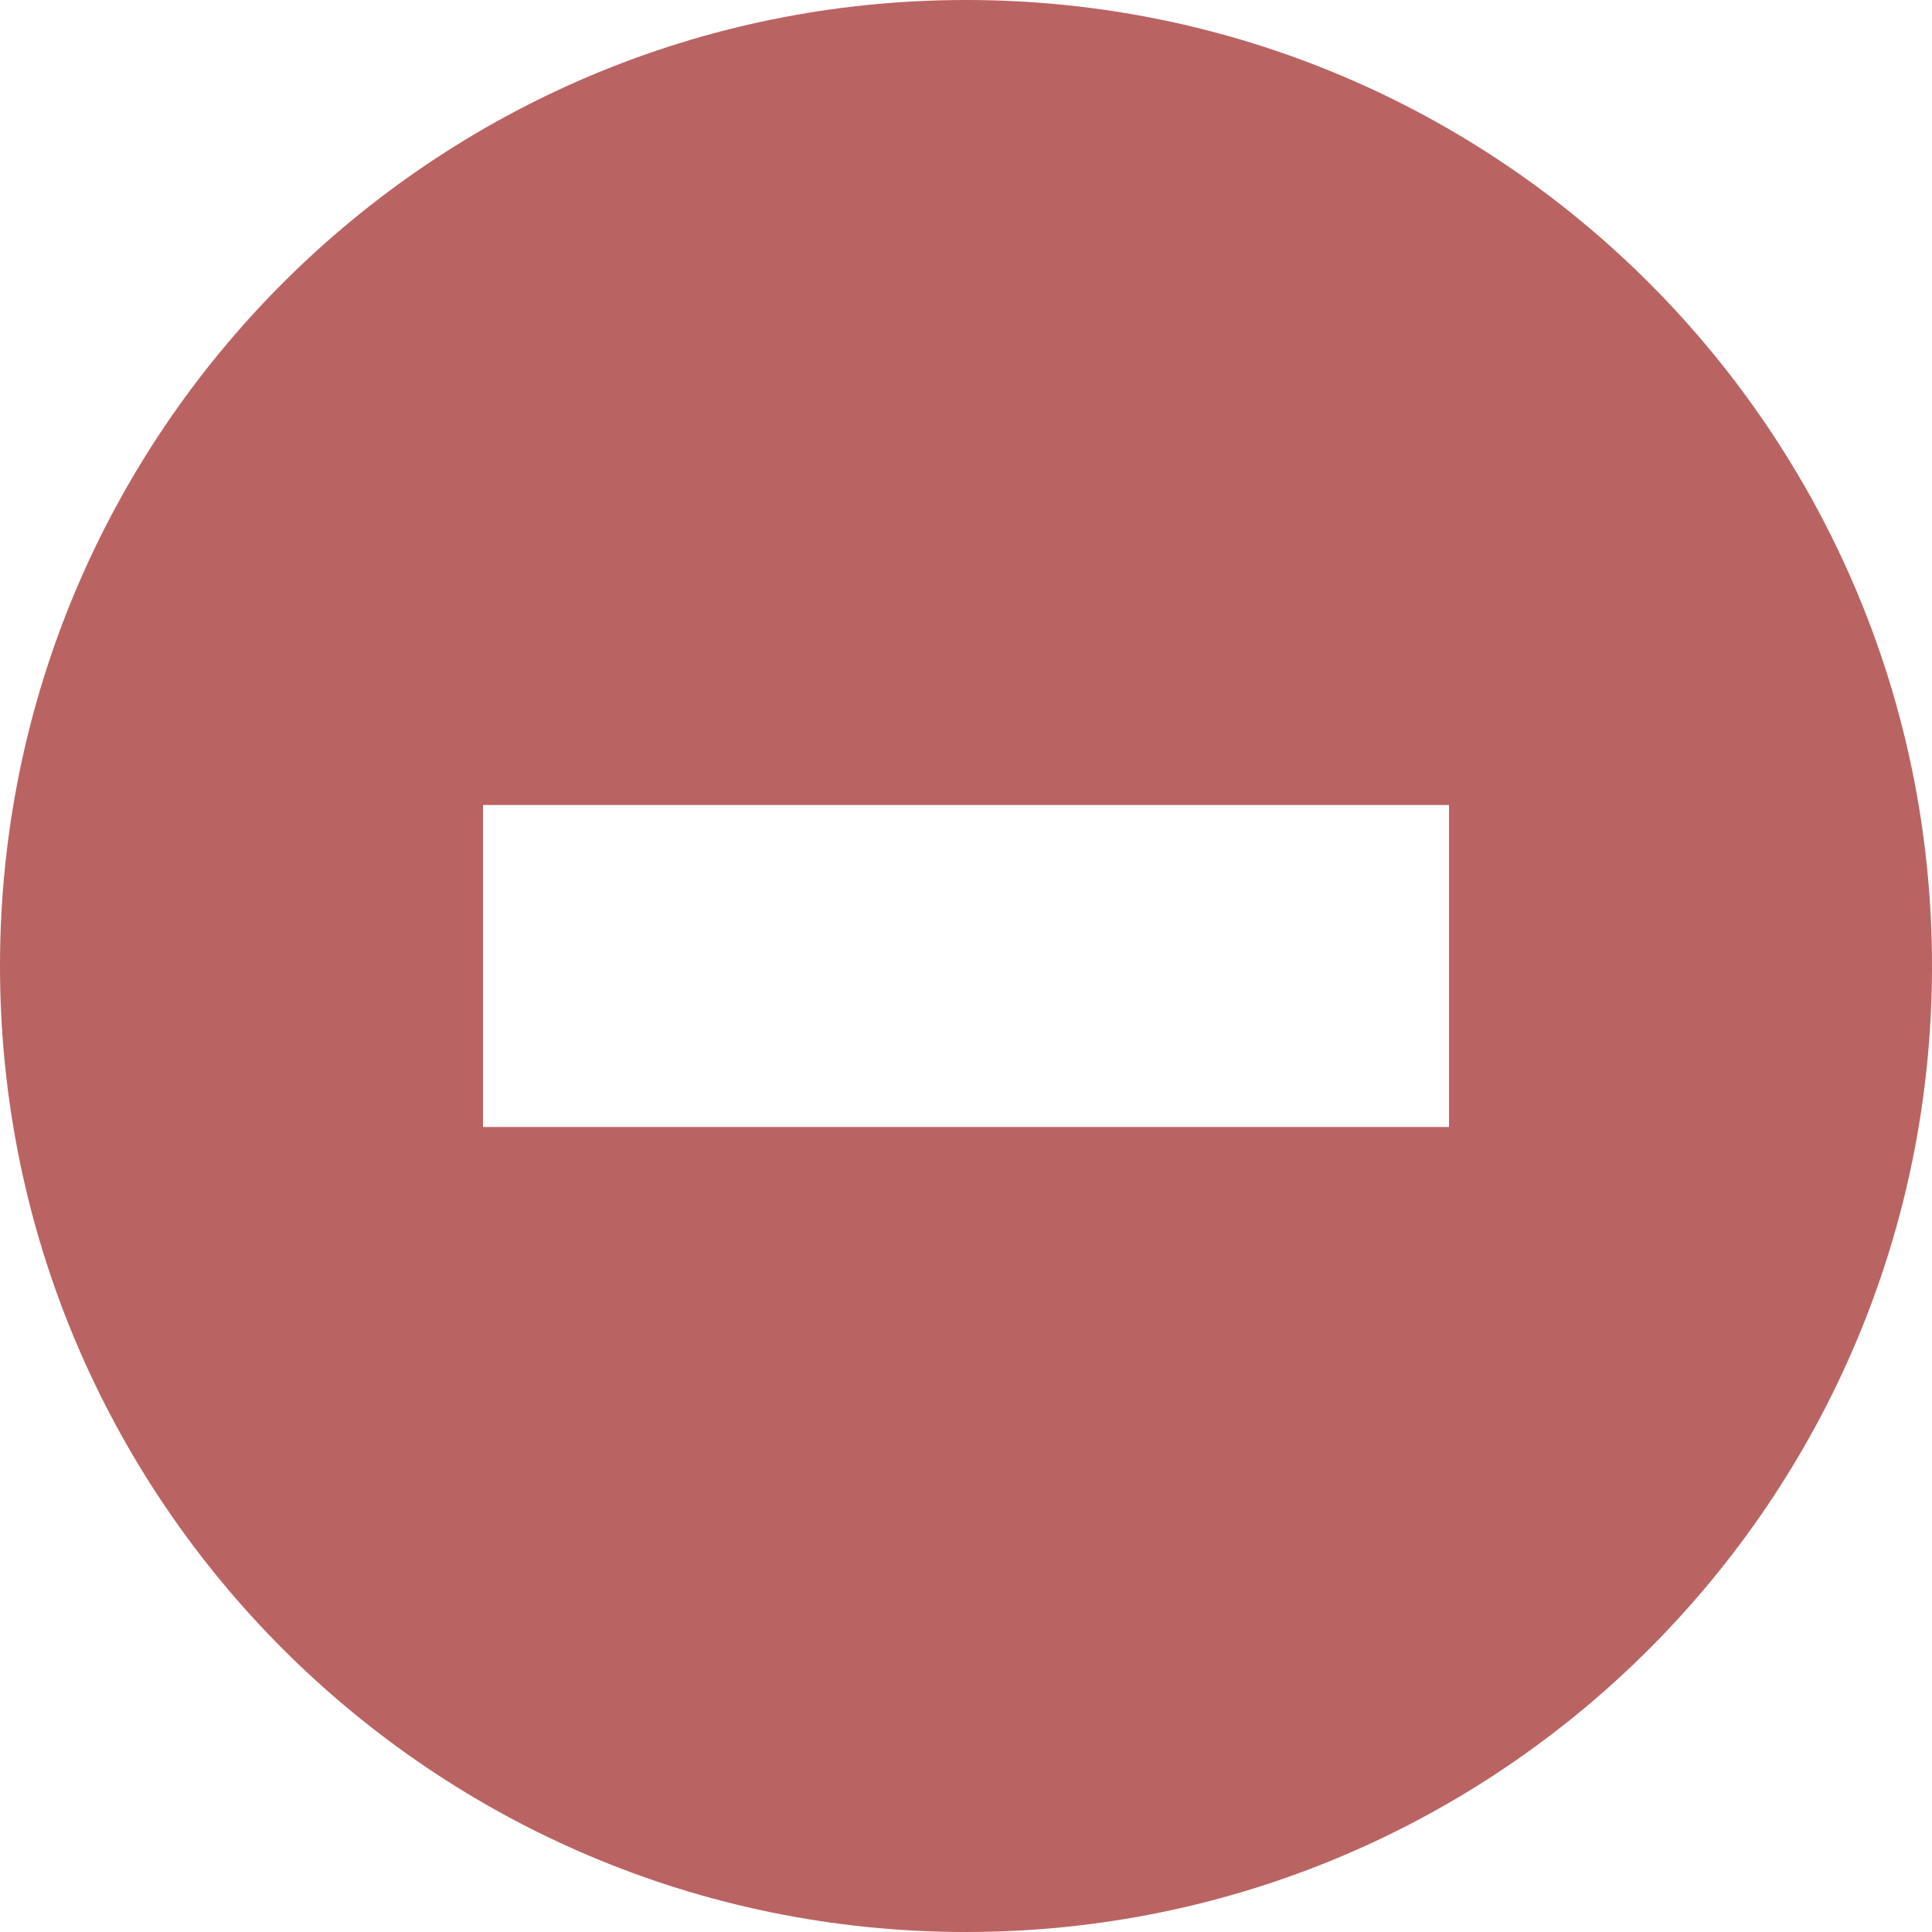
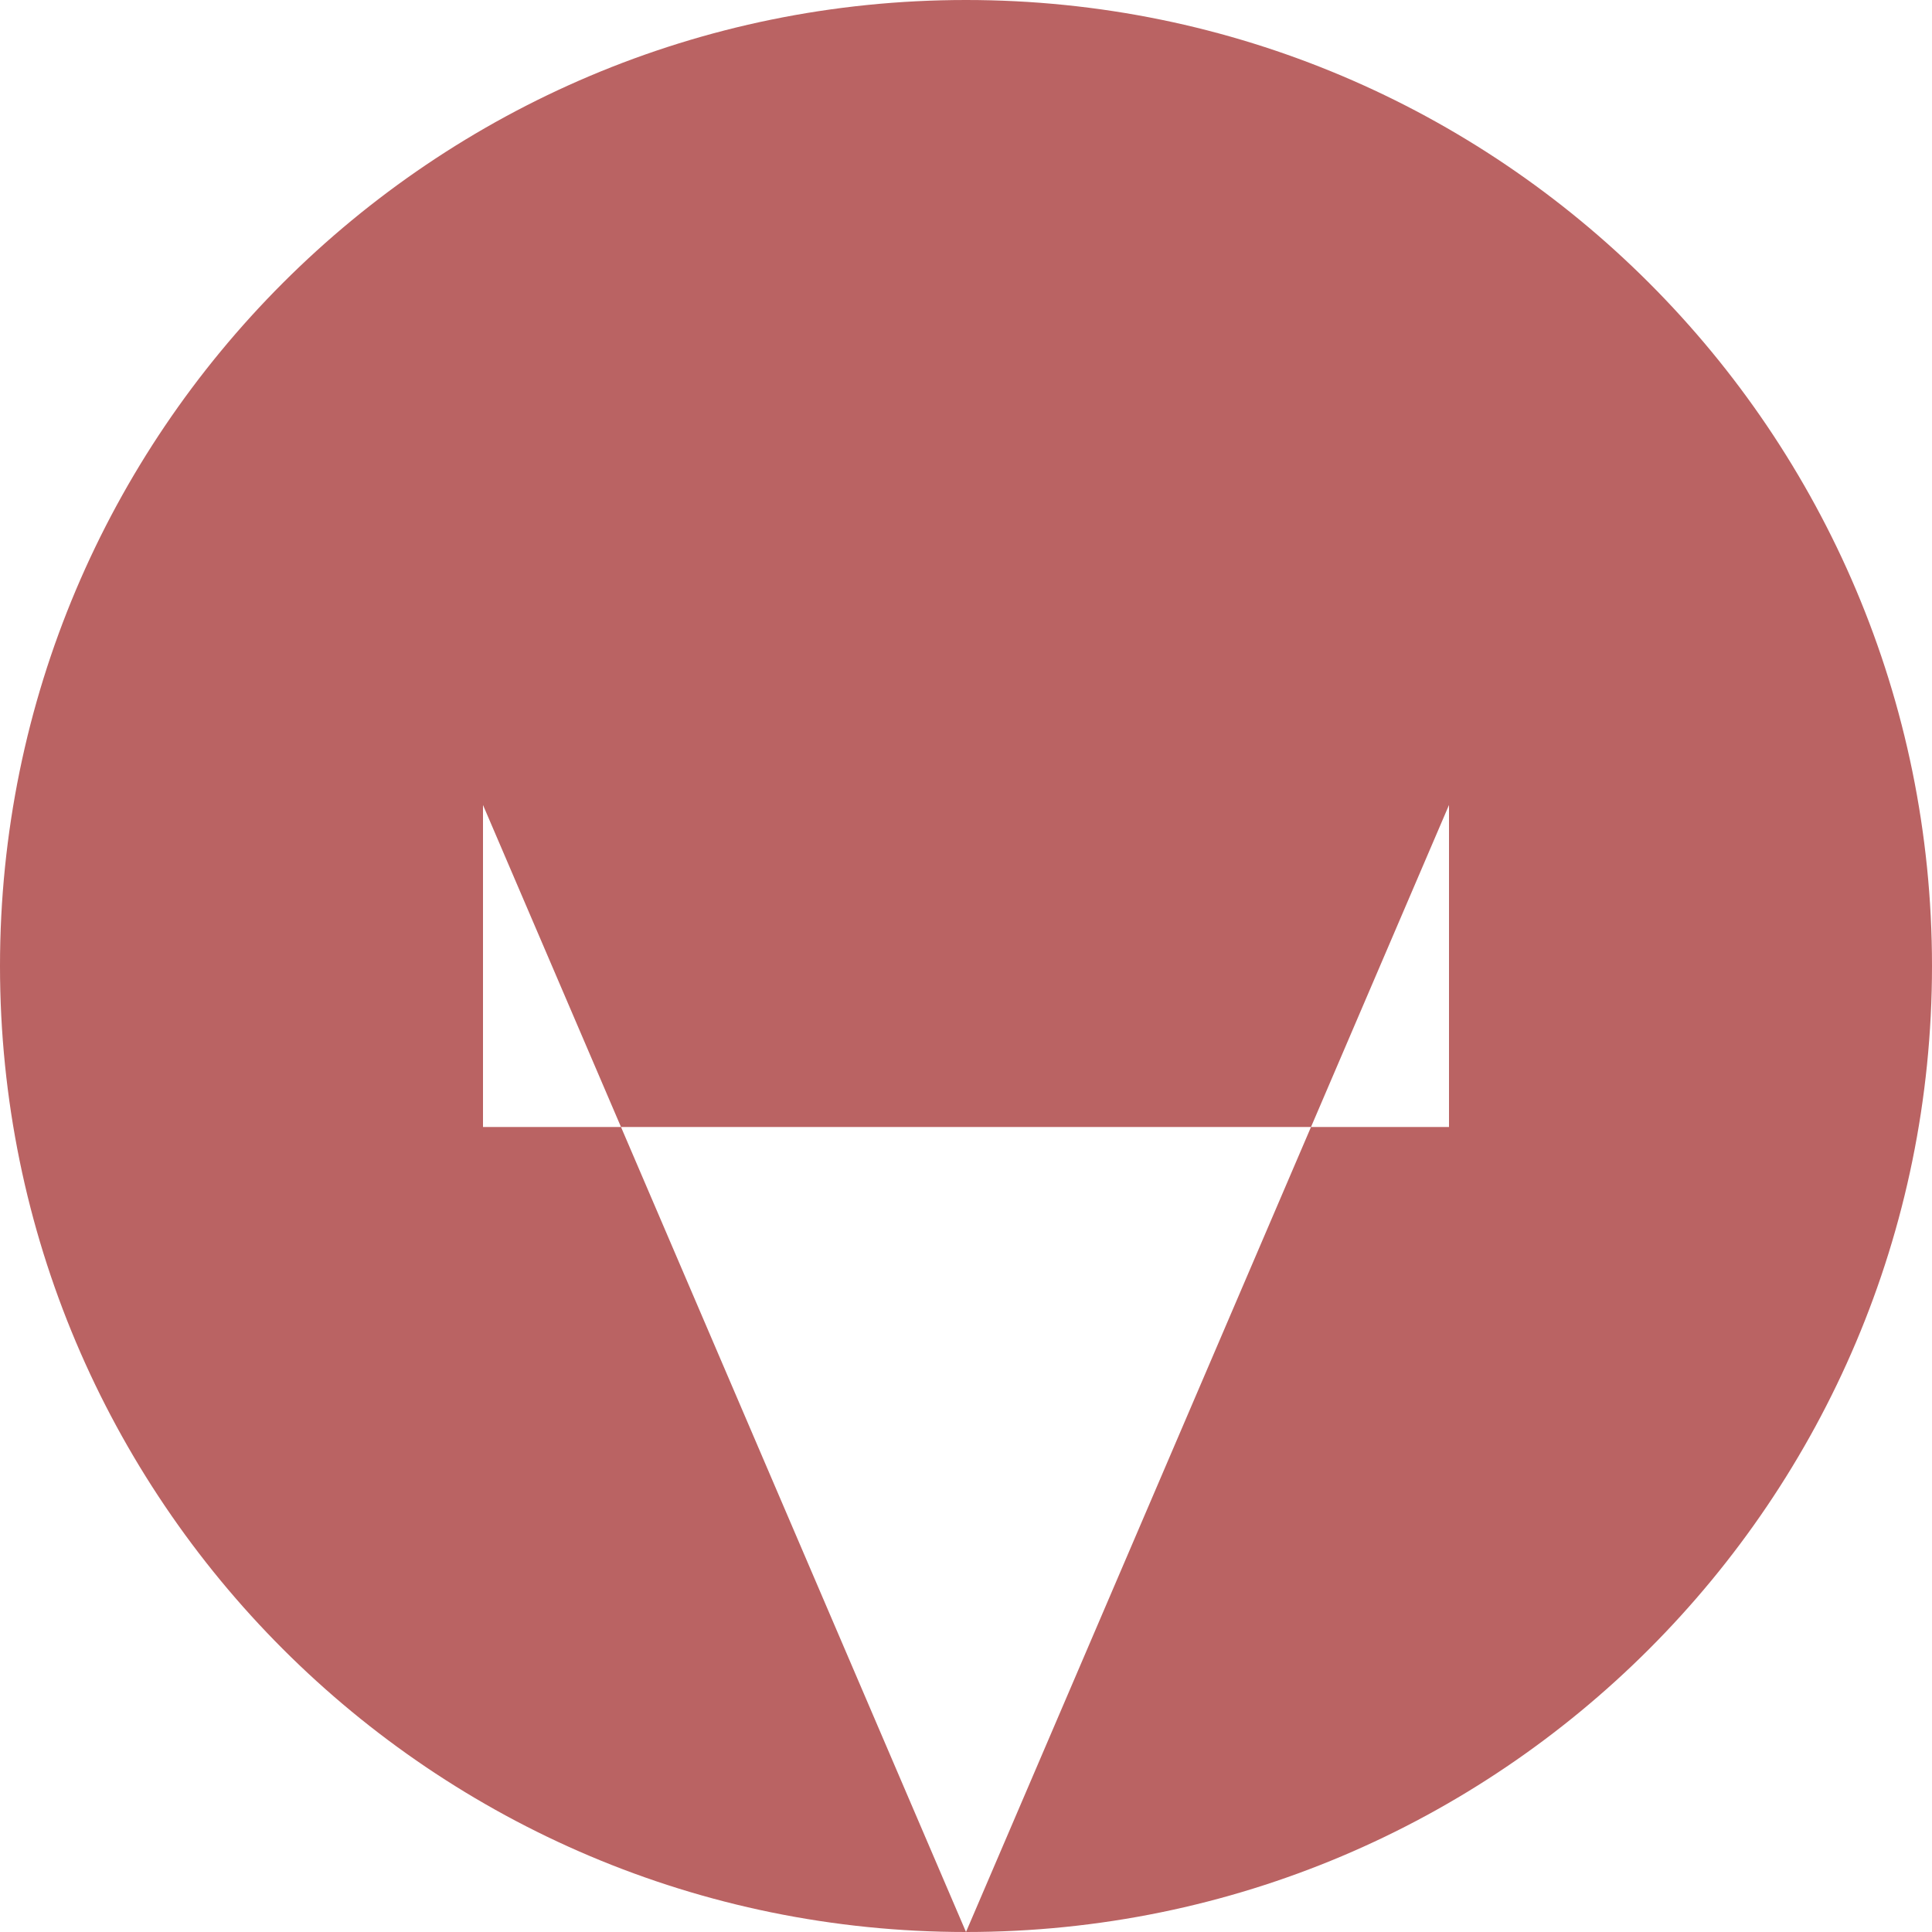
<svg xmlns="http://www.w3.org/2000/svg" width="12px" height="12px" viewBox="0 0 12 12" version="1.1">
  <title>2805649B-D39D-43EA-A357-659EF9B97BA4</title>
  <desc>Created with sketchtool.</desc>
  <defs />
  <g id="Typing-Indicator" stroke="none" stroke-width="1" fill="none" fill-rule="evenodd">
    <g id="typing-indicator" transform="translate(-301, -328)" fill="#BA6363">
-       <path d="M307,340 C310.314,340 313,337.314 313,334 C313,330.686 310.314,328 307,328 C303.686,328 301,330.686 301,334 C301,337.314 303.686,340 307,340 Z M304,333 L310,333 L310,335 L304,335 L304,333 Z" id="blocked_icon" />
+       <path d="M307,340 C310.314,340 313,337.314 313,334 C313,330.686 310.314,328 307,328 C303.686,328 301,330.686 301,334 C301,337.314 303.686,340 307,340 Z L310,333 L310,335 L304,335 L304,333 Z" id="blocked_icon" />
    </g>
  </g>
</svg>